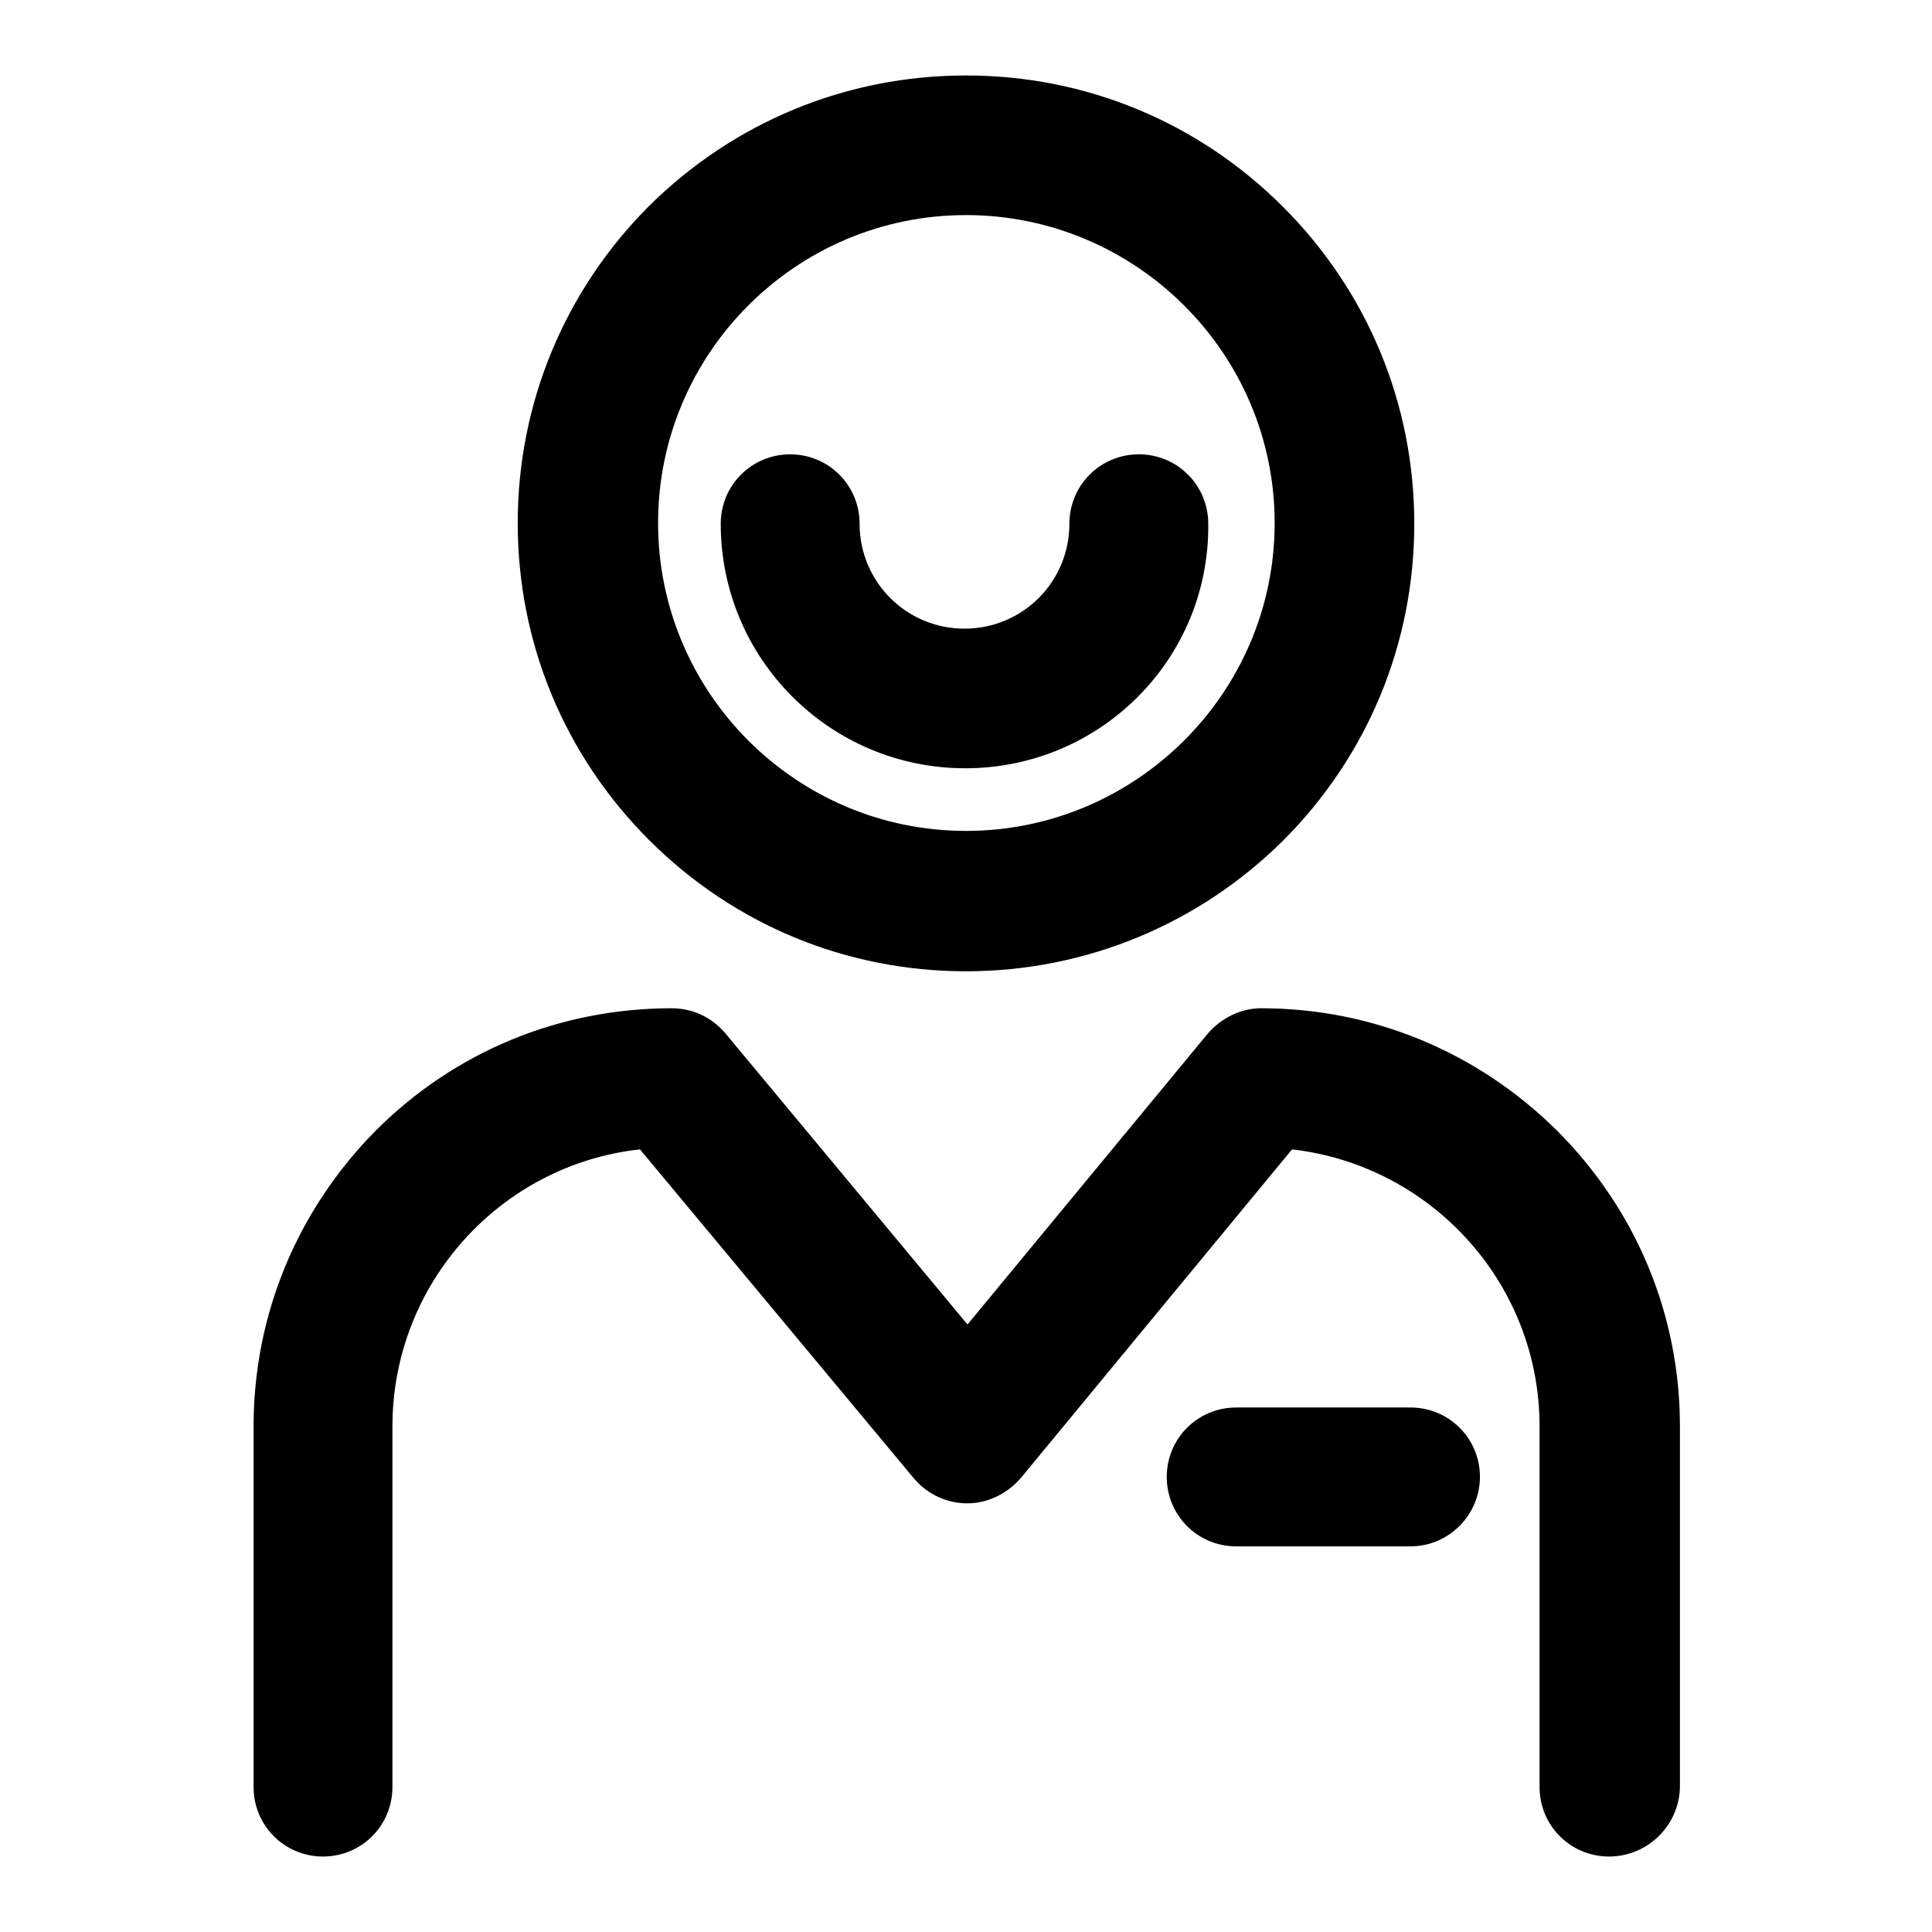
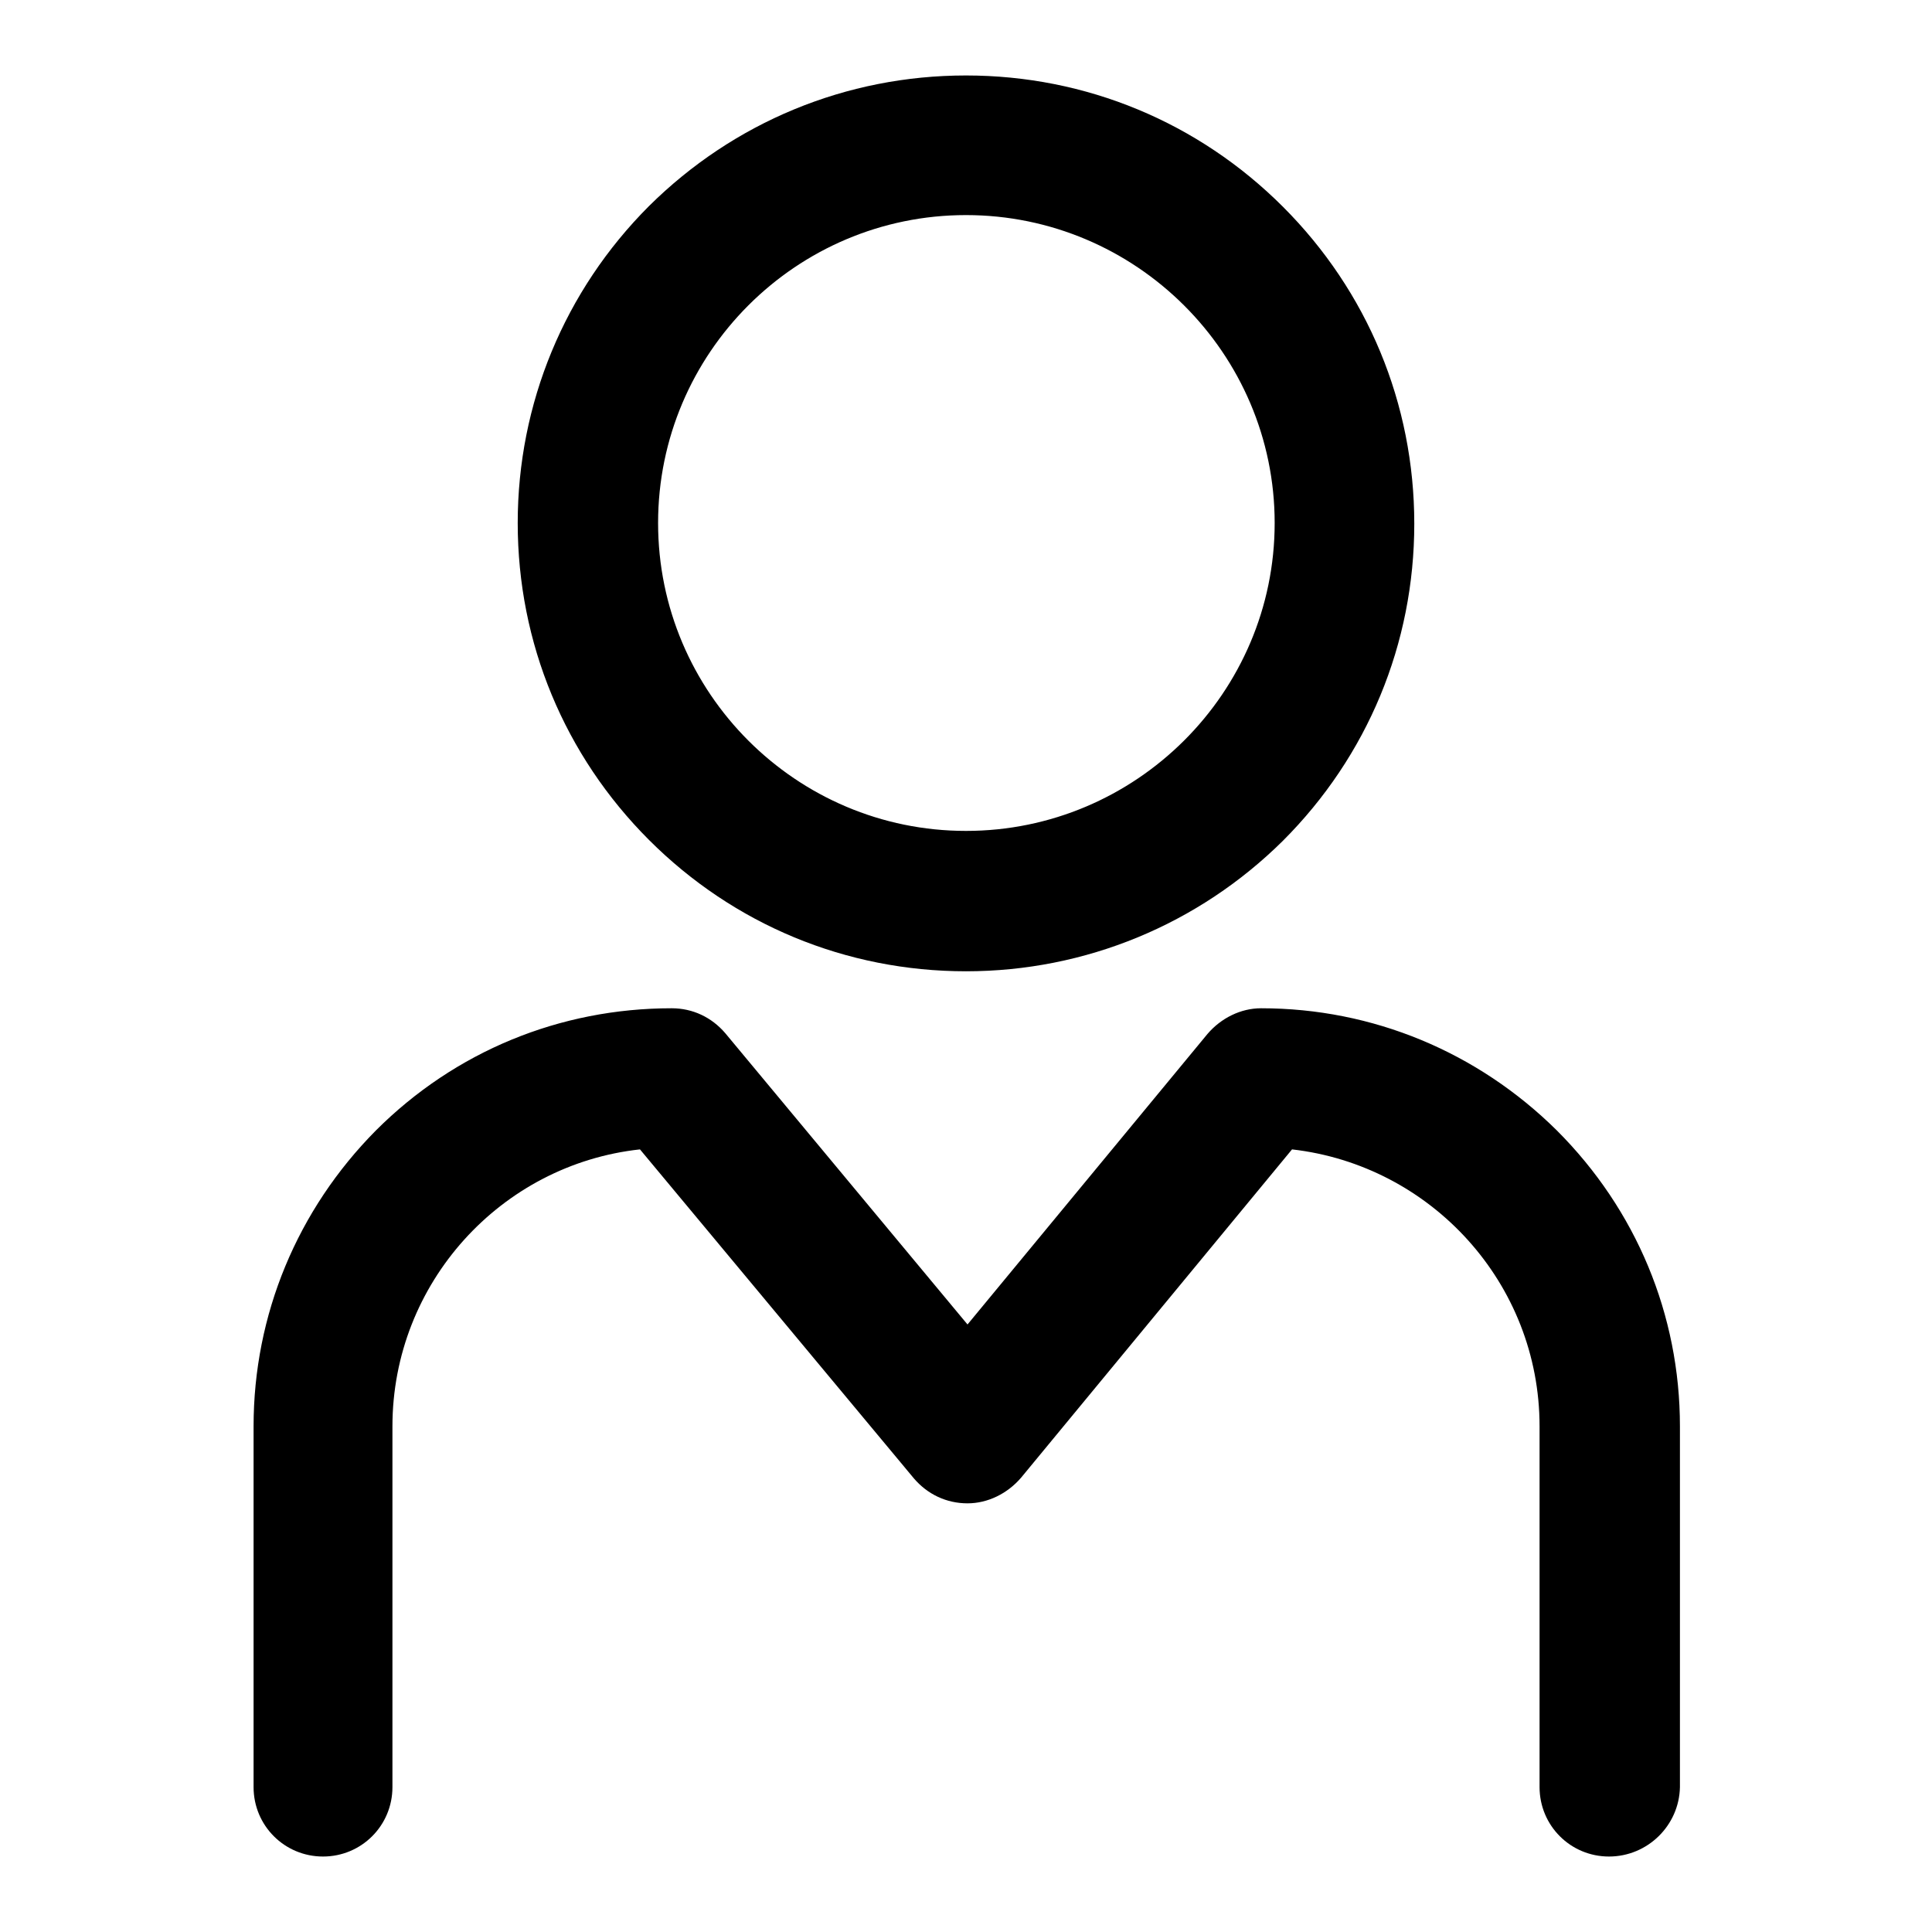
<svg xmlns="http://www.w3.org/2000/svg" version="1.1" x="0px" y="0px" viewBox="0 0 256 256" enable-background="new 0 0 256 256" xml:space="preserve">
  <g>
    <path fill="#000000" d="M128,128.7c-15.9,0-30.8-6.2-42-17.4c-11.2-11.2-17.4-26.1-17.4-42c0-15.8,6.2-30.8,17.4-42 C97.2,16.2,112.1,10,128,10s30.8,6.2,42,17.4c11.2,11.2,17.4,26.1,17.4,42s-6.2,30.8-17.4,42C158.8,122.5,143.8,128.7,128,128.7z  M128,28.5c-22.5,0-40.8,18.3-40.8,40.8c0,22.5,18.3,40.8,40.8,40.8c22.5,0,40.9-18.3,40.9-40.8C168.9,46.8,150.5,28.5,128,28.5z  M213.2,246c-5.1,0-9.2-4.1-9.2-9.2V189c0-19-14.4-34.6-32.8-36.7l-35.9,43.5c-1.8,2.1-4.4,3.4-7.1,3.4h0c-2.8,0-5.3-1.2-7.1-3.3 l-36.3-43.6C66.4,154.3,52,170,52,189v47.8c0,5.1-4.1,9.2-9.2,9.2s-9.2-4.1-9.2-9.2V189c0-14.8,5.8-28.7,16.2-39.2 c10.5-10.5,24.4-16.2,39.2-16.2c2.8,0,5.3,1.2,7.1,3.3l32.1,38.6l31.8-38.5c1.8-2.1,4.4-3.4,7.1-3.4c14.8,0,28.7,5.8,39.2,16.2 c10.5,10.5,16.3,24.4,16.3,39.2v47.8C222.5,241.9,218.3,246,213.2,246z" />
-     <path fill="#000000" d="M127.9,101.8c-17.9,0-32.4-14.5-32.4-32.4c0-5.1,4.1-9.2,9.2-9.2c5.1,0,9.2,4.1,9.2,9.2 c0,7.7,6.2,13.9,13.9,13.9c7.7,0,13.9-6.2,13.9-13.9c0-5.1,4.1-9.2,9.2-9.2s9.2,4.1,9.2,9.2C160.3,87.3,145.8,101.8,127.9,101.8z  M186.9,204.9h-23.1c-5.1,0-9.2-4.1-9.2-9.2c0-5.1,4.1-9.2,9.2-9.2h23.1c5.1,0,9.2,4.1,9.2,9.2C196.1,200.7,192,204.9,186.9,204.9z " />
  </g>
</svg>